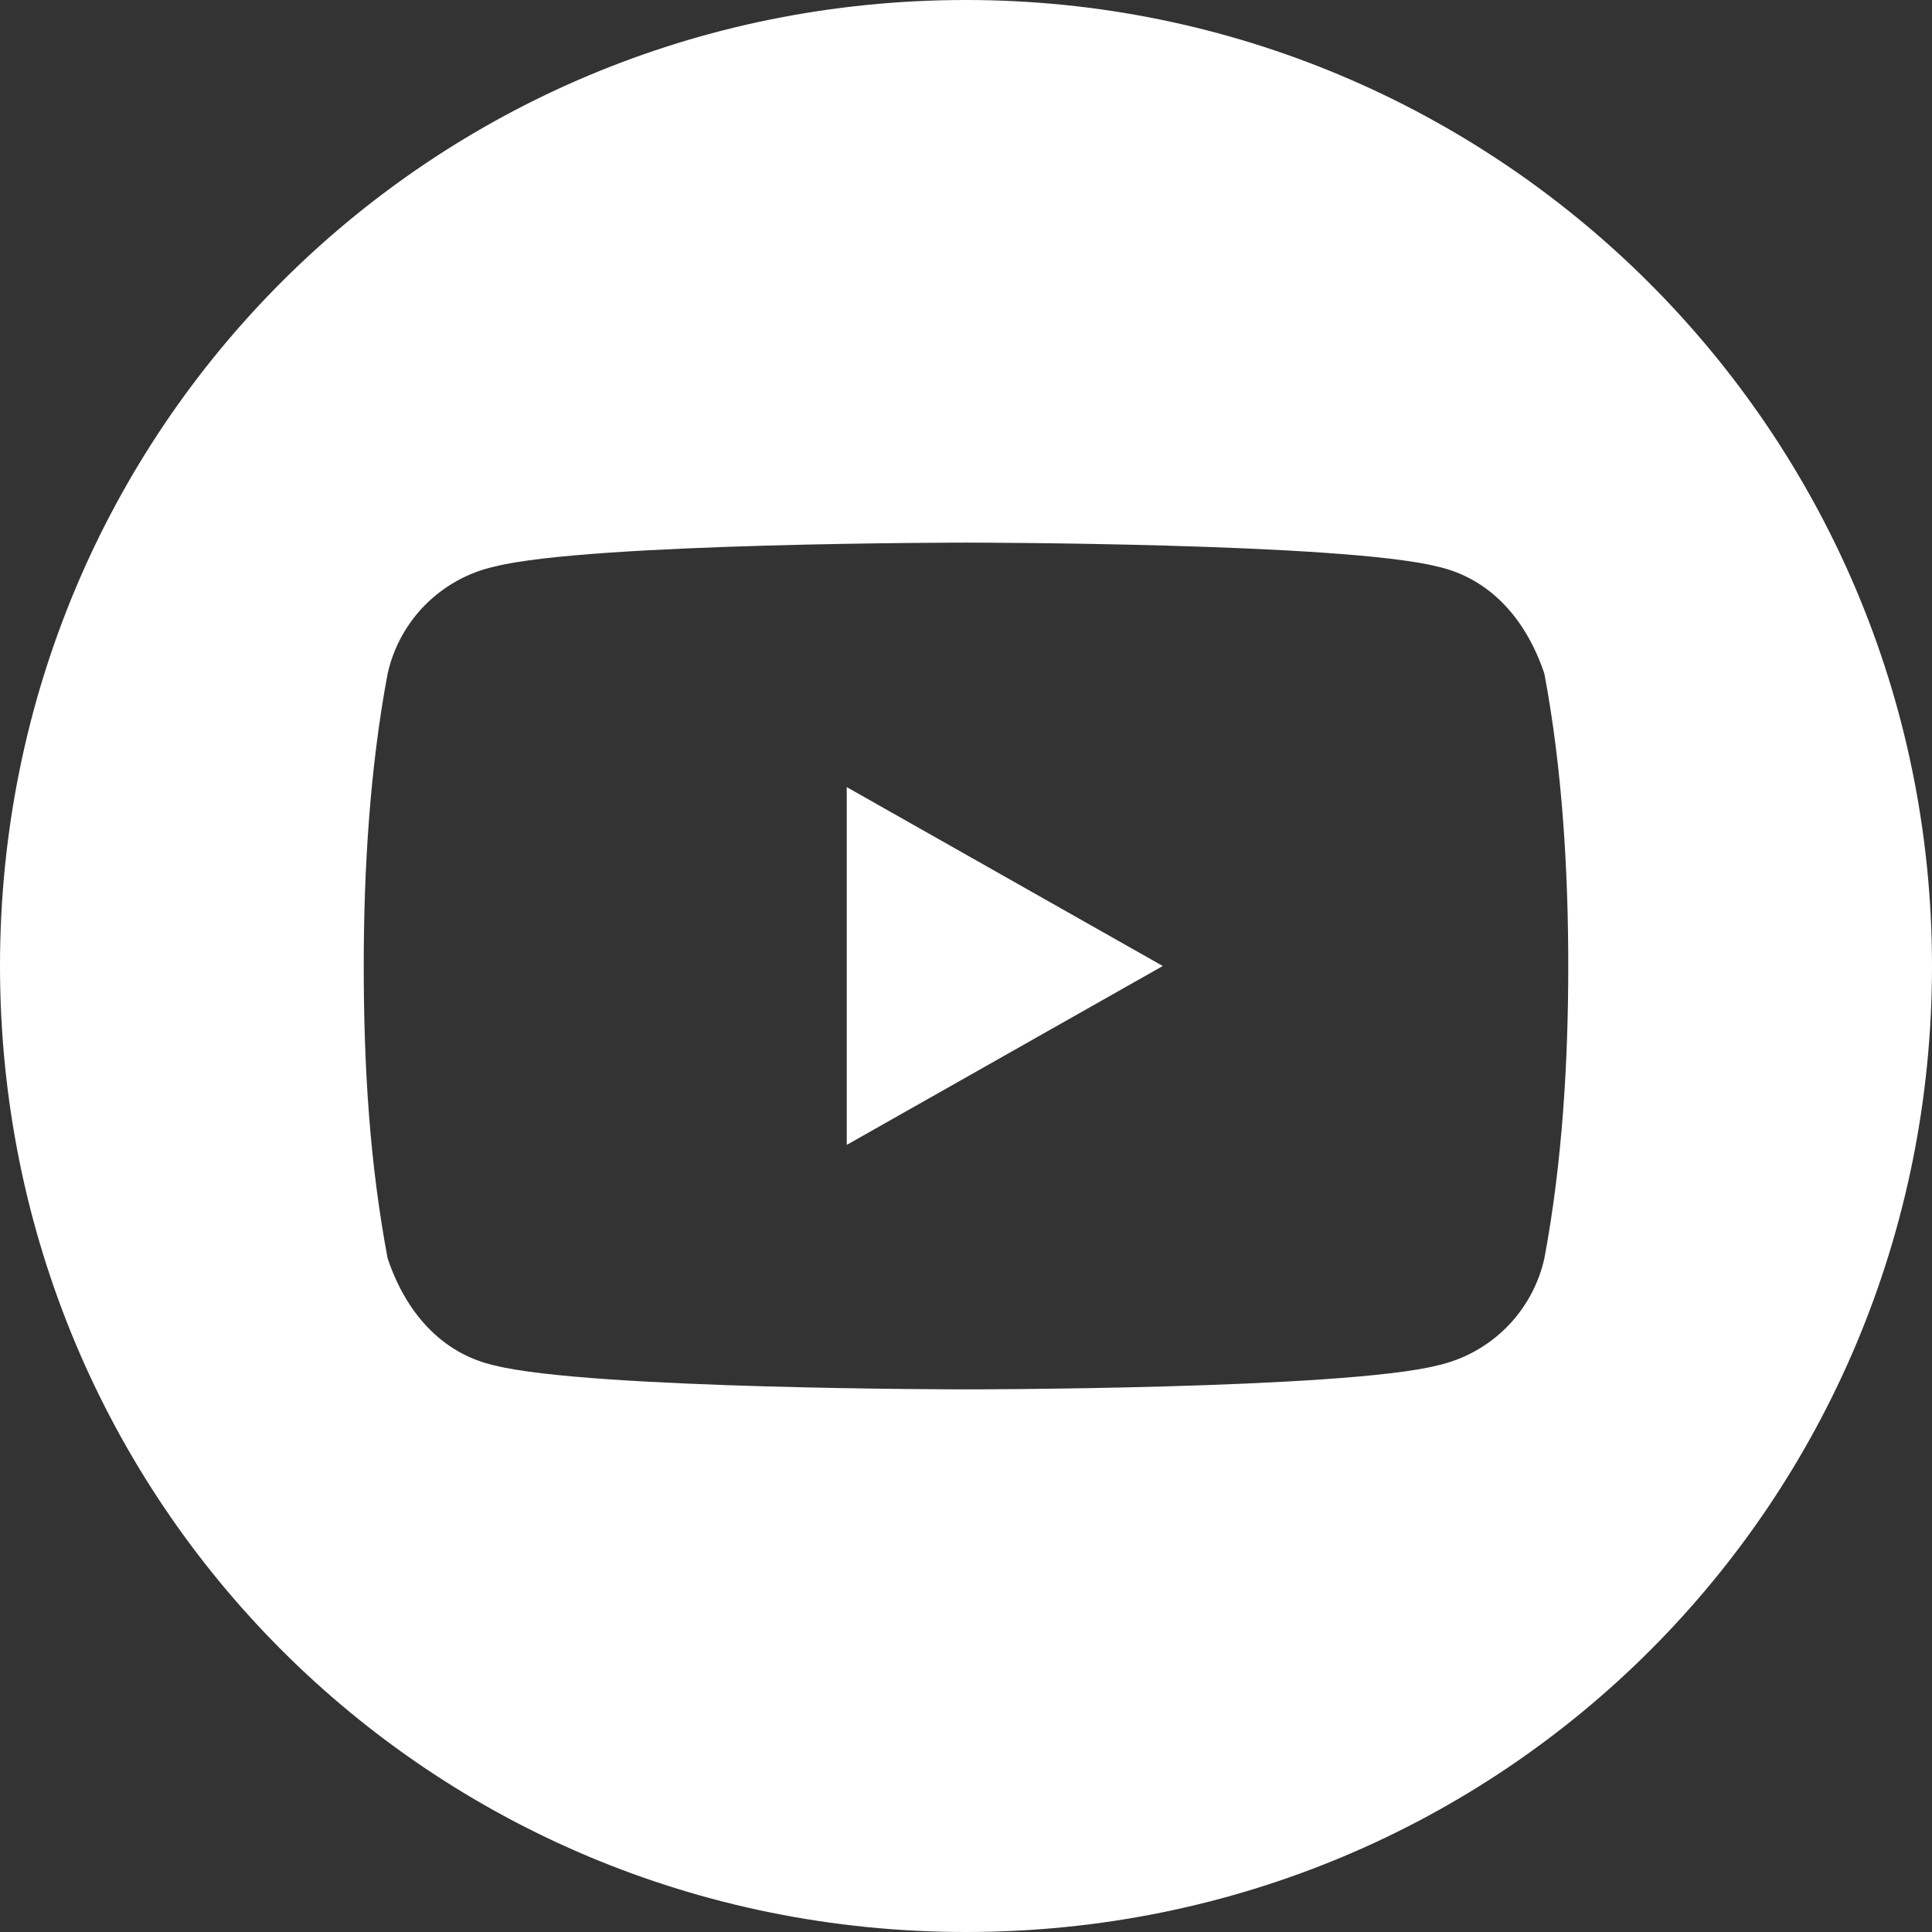
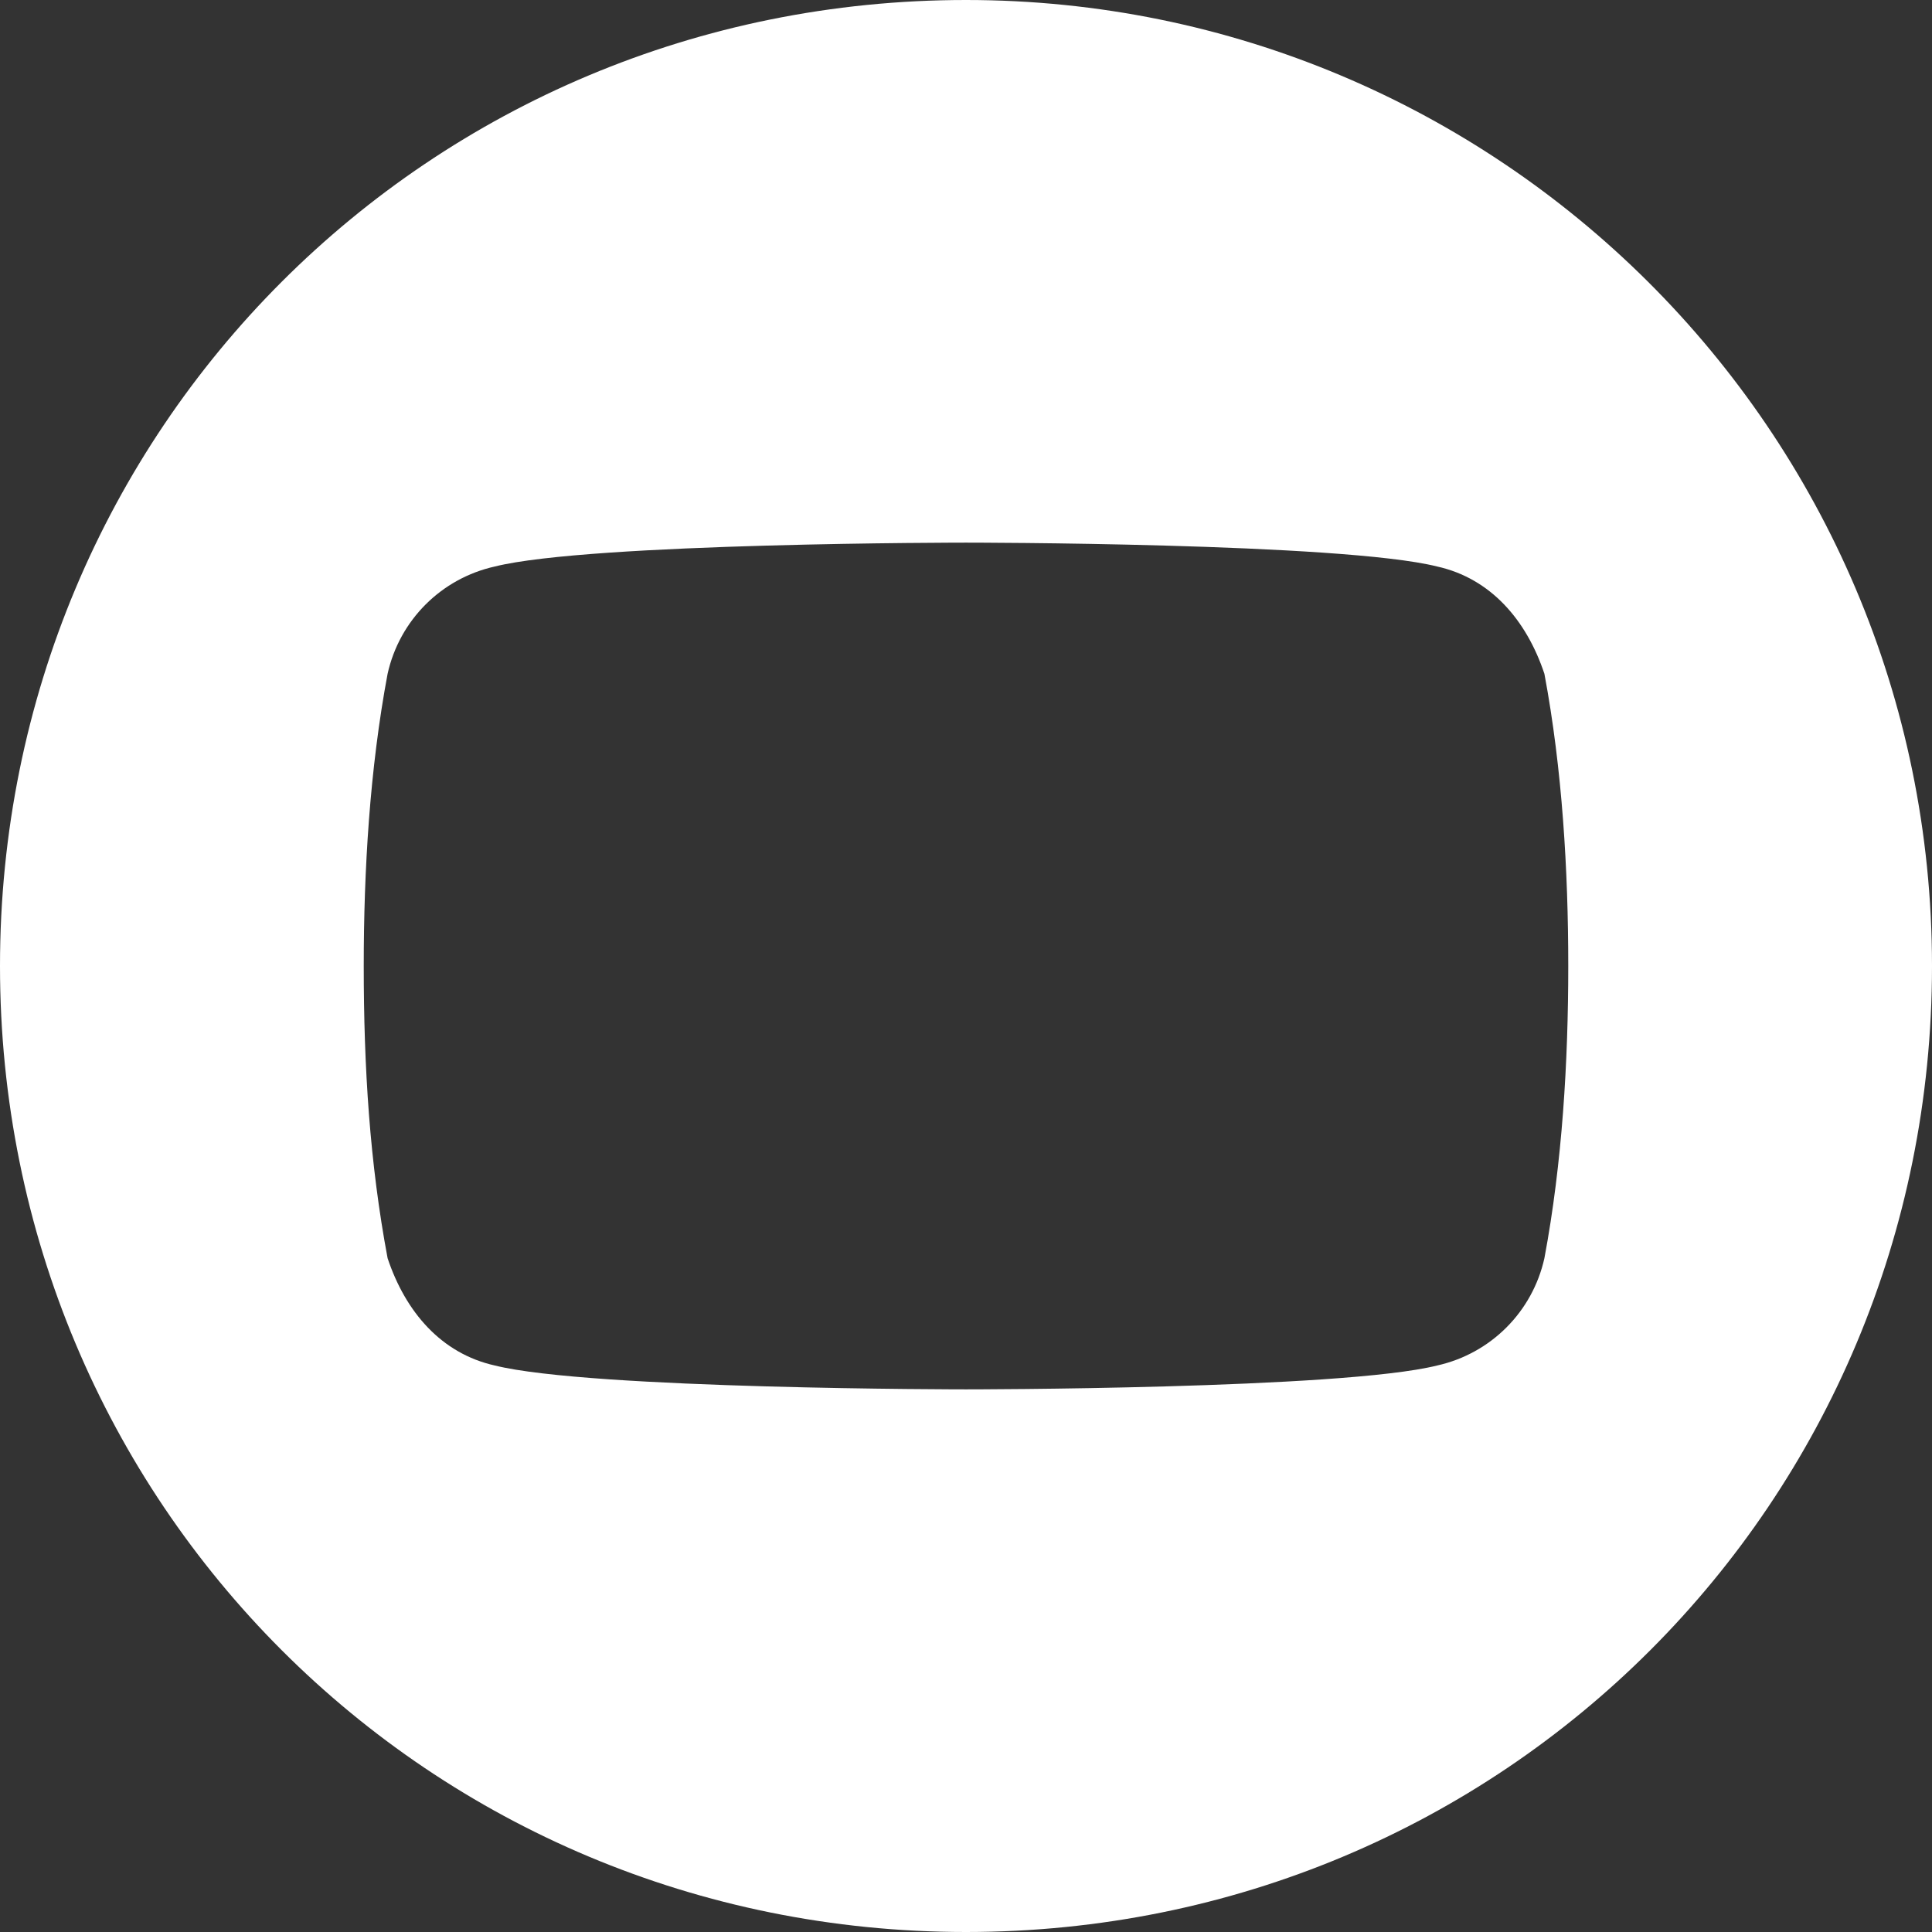
<svg xmlns="http://www.w3.org/2000/svg" version="1.1" id="Livello_1" x="0px" y="0px" viewBox="0 0 32.4 32.4" style="enable-background:new 0 0 32.4 32.4;" xml:space="preserve">
  <rect x="0" y="0" width="32.4" height="32.4" fill="#333333" stroke="none" />
  <style type="text/css">
	.st0{fill:#FFFFFF;}
</style>
  <g id="youtube_1_">
-     <path id="Path_81" class="st0" d="M14.2,19.2l5.3-3l-5.3-3V19.2z" />
    <path id="Path_82" class="st0" d="M16.2,0C7.2,0,0,7.2,0,16.2s7.2,16.2,16.2,16.2s16.2-7.2,16.2-16.2l0,0C32.4,7.2,25.1,0,16.2,0z    M26.3,16.2c0,1.6-0.1,3.3-0.4,4.9c-0.2,0.9-0.9,1.6-1.8,1.8c-1.6,0.4-7.9,0.4-7.9,0.4s-6.3,0-7.9-0.4c-0.9-0.2-1.5-0.9-1.8-1.8   c-0.3-1.6-0.4-3.2-0.4-4.9c0-1.6,0.1-3.3,0.4-4.9c0.2-0.9,0.9-1.6,1.8-1.8c1.6-0.4,7.9-0.4,7.9-0.4s6.3,0,7.9,0.4   c0.9,0.2,1.5,0.9,1.8,1.8C26.2,12.9,26.3,14.6,26.3,16.2z" />
  </g>
</svg>